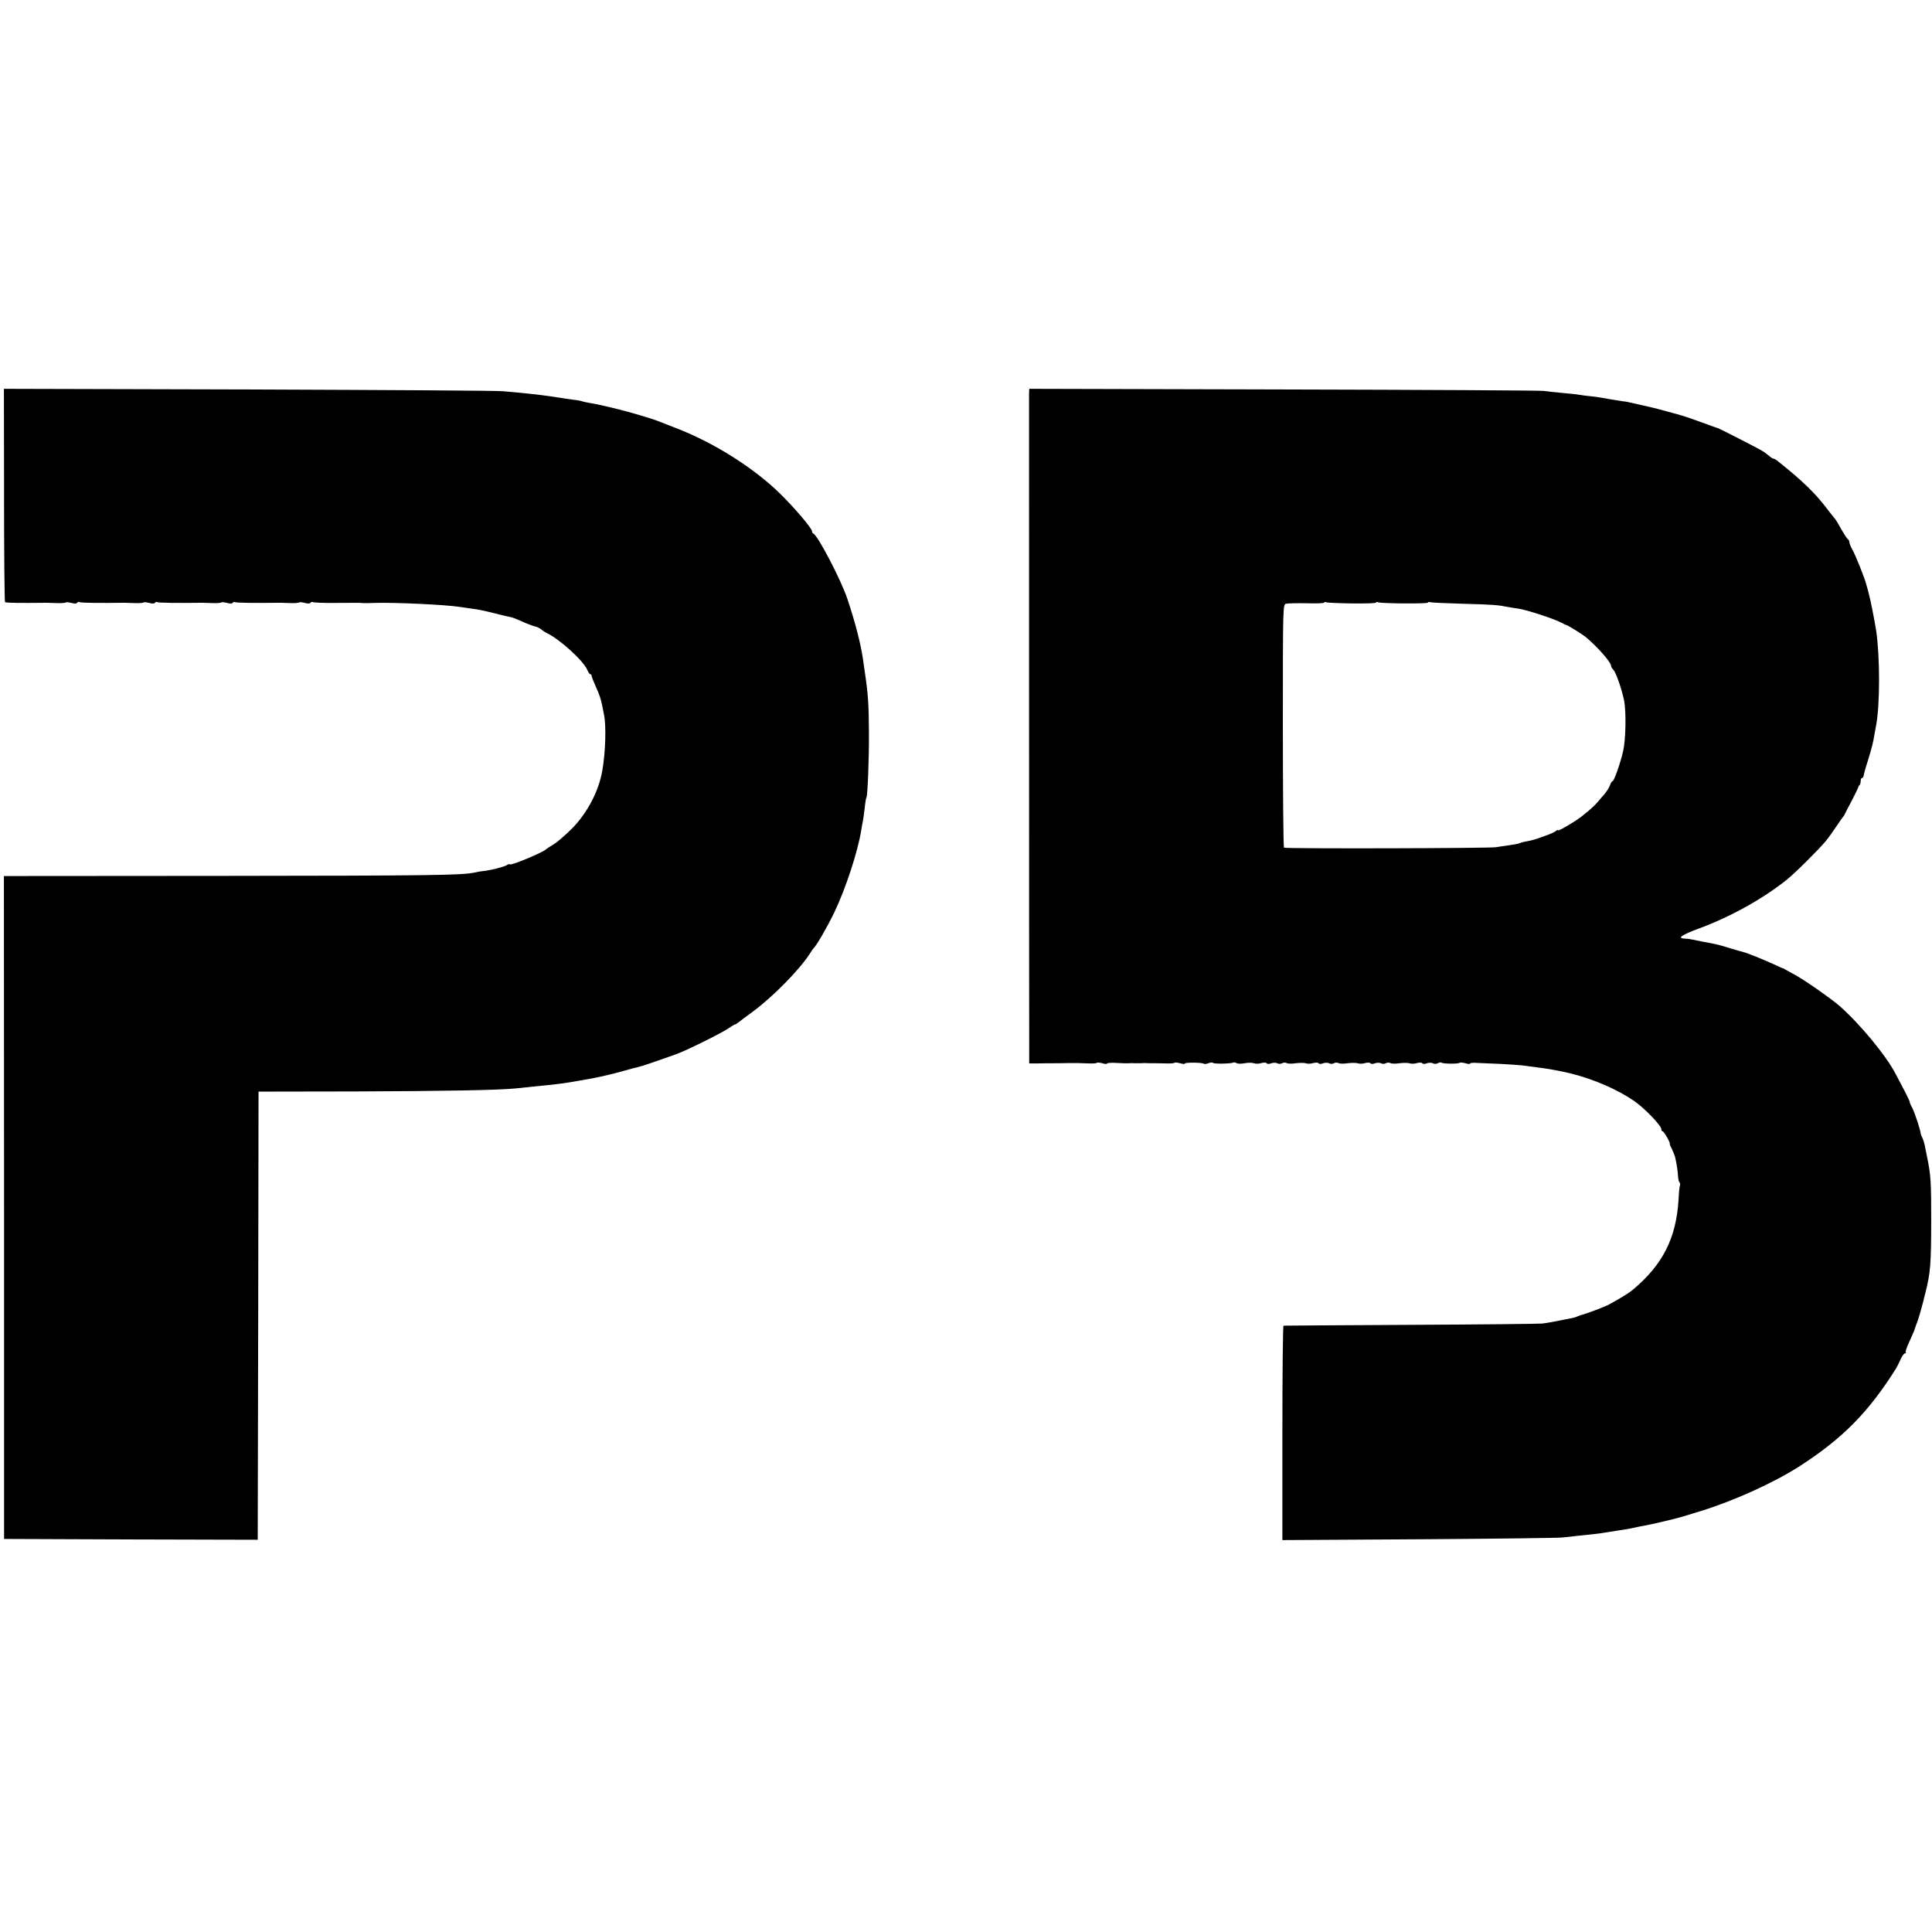
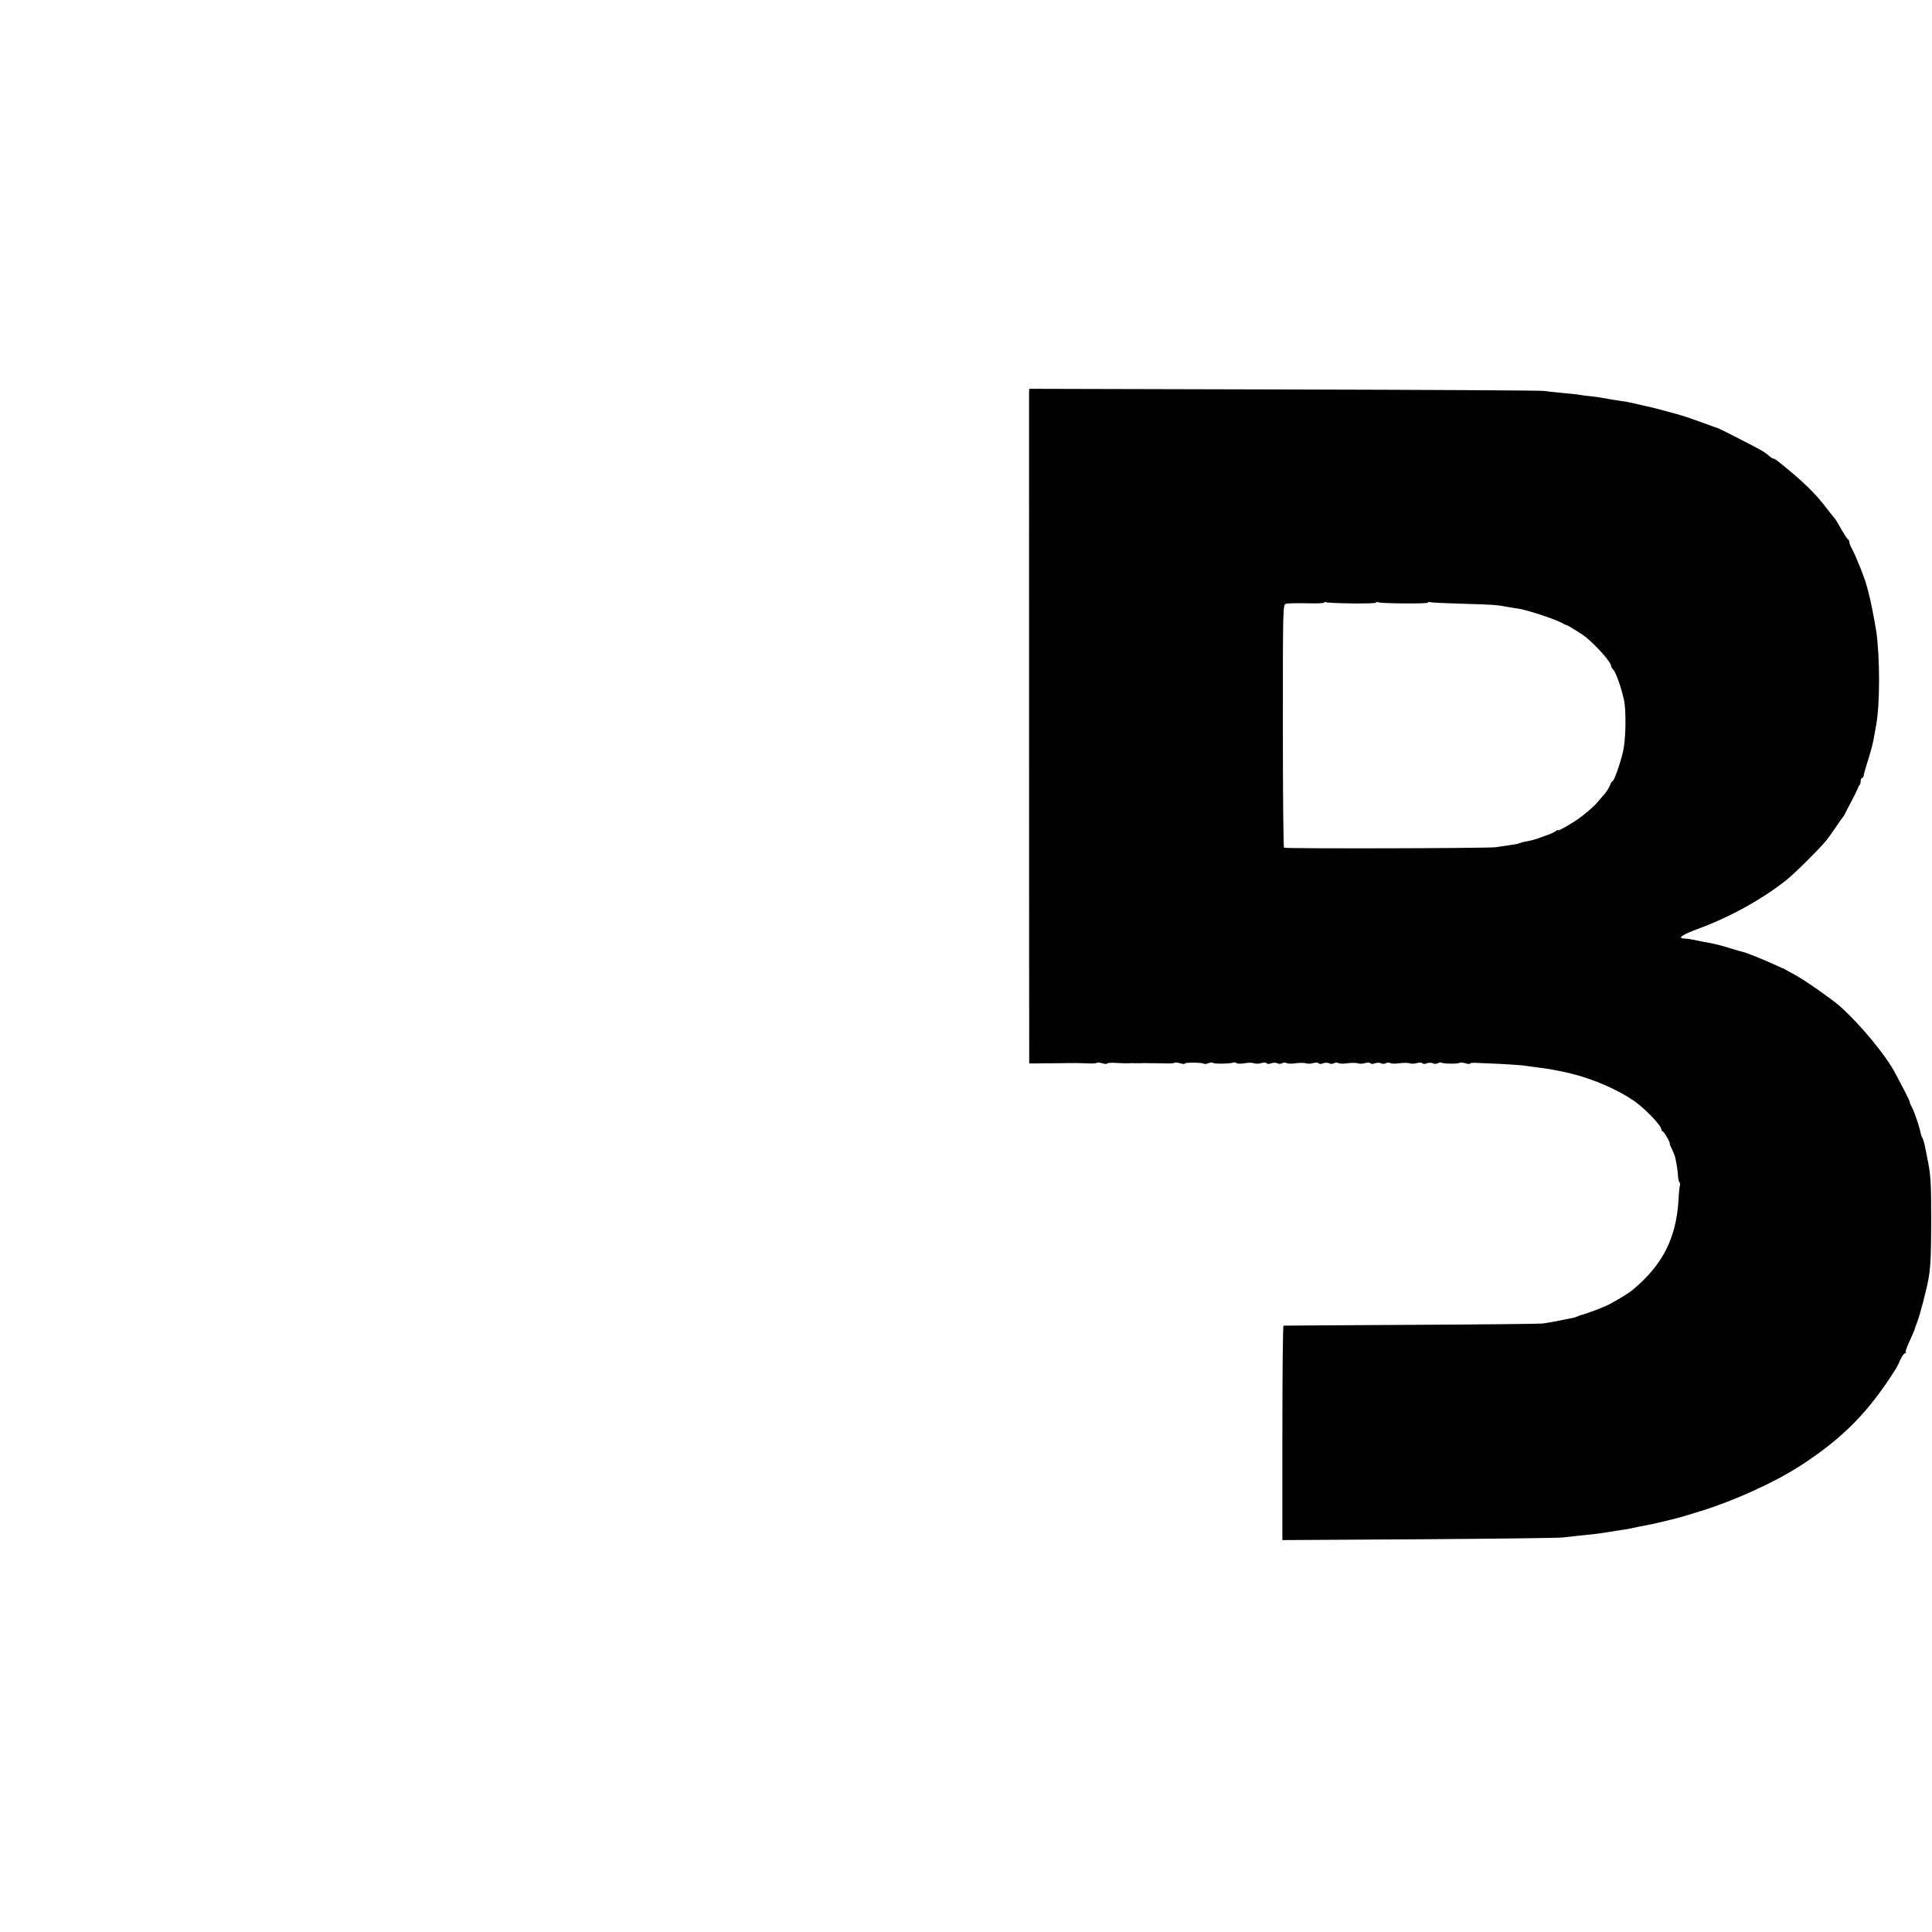
<svg xmlns="http://www.w3.org/2000/svg" version="1.0" width="1192pt" height="1192pt" viewBox="0 0 1192 1192" preserveAspectRatio="xMidYMid meet">
  <g transform="translate(0,1192) scale(0.1,-0.1)" fill="#000000" stroke="none">
-     <path d="M25 8866 c0 -360 3 -657 6 -661 6 -5 89 -6 259 -4 8 0 37 -1 63 -2 26 -1 50 1 53 4 3 3 19 1 35 -3 17 -5 31 -5 35 1 3 5 9 7 14 4 8 -5 132 -6 280 -4 8 0 37 -1 63 -2 26 -1 50 1 53 4 3 3 19 1 35 -3 17 -5 31 -5 35 1 3 5 9 7 14 4 8 -5 132 -6 280 -4 8 0 37 -1 63 -2 26 -1 50 1 53 4 3 3 19 1 35 -3 17 -5 31 -5 35 1 3 5 9 7 14 4 8 -5 132 -6 280 -4 8 0 37 -1 63 -2 26 -1 50 1 53 4 3 3 19 1 35 -3 17 -5 31 -5 35 1 3 5 9 7 14 4 6 -3 67 -6 137 -5 131 1 154 1 176 -1 6 -1 37 0 67 1 126 4 442 -11 530 -25 19 -3 53 -8 75 -11 23 -2 77 -13 120 -24 44 -11 91 -23 105 -25 25 -5 34 -9 105 -40 22 -9 48 -19 59 -21 10 -2 26 -10 35 -17 9 -8 23 -17 31 -21 80 -37 226 -169 253 -228 6 -15 15 -28 19 -28 5 0 8 -4 8 -10 0 -5 11 -33 24 -62 25 -56 32 -76 41 -120 3 -16 8 -40 11 -55 15 -69 10 -232 -10 -348 -22 -126 -91 -258 -185 -355 -42 -42 -94 -87 -116 -100 -22 -13 -42 -26 -45 -29 -16 -19 -216 -102 -224 -94 -3 3 -11 1 -18 -4 -12 -10 -110 -35 -153 -38 -11 -1 -33 -5 -50 -9 -75 -16 -272 -19 -1545 -20 l-1356 -1 1 -2045 0 -2045 782 -3 783 -2 0 32 c0 18 1 641 3 1383 l2 1350 600 1 c550 2 888 8 990 19 22 2 69 7 105 11 146 14 198 21 275 35 33 6 71 13 85 15 44 8 123 26 195 46 38 11 78 22 90 24 18 3 108 34 235 79 62 22 278 129 324 160 20 14 39 25 42 25 3 0 10 4 17 10 7 5 49 38 95 71 123 91 287 259 347 353 10 17 22 33 25 36 19 18 84 131 127 220 70 145 146 377 167 510 3 19 7 44 10 55 2 11 7 47 11 80 3 32 8 62 11 66 7 13 16 237 15 399 -1 180 -5 238 -27 385 -3 22 -8 54 -10 70 -15 98 -46 220 -96 370 -38 115 -182 391 -210 403 -5 2 -8 8 -8 14 0 18 -109 146 -200 235 -162 158 -408 313 -640 402 -47 18 -94 37 -105 41 -35 15 -184 59 -255 76 -8 2 -42 10 -75 18 -33 8 -77 17 -99 20 -21 4 -41 8 -45 10 -3 2 -28 7 -56 10 -27 4 -61 8 -75 11 -58 10 -169 24 -245 31 -33 3 -82 7 -110 10 -27 4 -732 8 -1565 11 l-1516 4 1 -655z" />
    <path d="M6349 9493 c0 -32 0 -4037 1 -4096 l0 -38 53 0 c51 1 69 1 105 1 9 0 44 0 77 1 33 0 65 0 70 0 6 0 31 -1 57 -2 27 -1 51 0 54 3 3 4 19 2 35 -2 16 -5 29 -6 29 -2 0 4 26 6 57 4 32 -2 67 -3 78 -2 11 1 27 1 35 0 8 0 24 0 35 0 11 1 26 1 33 1 13 -1 34 -1 55 -1 6 0 36 0 65 -1 29 -1 55 0 58 4 3 3 19 1 35 -3 16 -5 29 -6 29 -2 0 8 109 7 117 -1 3 -3 15 -2 28 3 13 5 26 6 29 2 7 -7 113 -5 124 2 5 3 14 1 21 -3 7 -5 29 -5 50 -1 20 4 46 4 57 0 10 -4 31 -4 46 1 15 4 30 4 33 -1 3 -5 15 -6 29 0 12 4 29 4 36 0 8 -5 21 -5 30 0 9 5 22 5 28 1 7 -4 32 -5 56 -1 24 3 51 3 62 0 10 -4 31 -4 46 1 15 4 30 4 33 -1 3 -5 15 -6 29 0 12 4 29 4 36 0 8 -5 21 -5 30 0 9 5 22 5 28 1 7 -4 32 -5 56 -1 24 3 51 3 62 0 10 -4 31 -4 46 1 15 4 30 4 33 -1 3 -5 15 -6 29 0 12 4 29 4 36 0 8 -5 21 -5 30 0 9 5 22 5 28 1 7 -4 32 -5 56 -1 24 3 51 3 62 0 10 -4 31 -4 46 1 15 4 30 4 33 -1 3 -5 15 -6 29 0 12 4 29 4 36 0 8 -5 21 -5 31 0 9 5 19 7 22 4 8 -8 106 -9 113 -1 3 3 19 1 35 -3 16 -5 29 -6 29 -2 0 4 19 6 42 4 24 -1 88 -4 143 -6 55 -3 116 -7 135 -9 19 -3 60 -8 90 -12 62 -7 146 -22 215 -39 142 -36 289 -100 392 -172 64 -46 163 -149 163 -171 0 -7 3 -13 8 -13 8 0 49 -71 44 -77 -1 -2 5 -17 14 -34 8 -17 18 -41 20 -52 10 -45 15 -83 17 -114 1 -17 5 -34 9 -38 4 -4 5 -12 3 -18 -3 -7 -7 -48 -9 -92 -15 -236 -98 -398 -280 -551 -23 -20 -65 -46 -146 -91 -27 -15 -142 -59 -180 -68 -3 -1 -12 -5 -20 -8 -8 -4 -26 -9 -40 -11 -14 -3 -34 -7 -45 -9 -49 -10 -102 -20 -130 -23 -16 -2 -381 -6 -810 -8 -429 -2 -783 -5 -786 -5 -4 -1 -7 -298 -7 -662 l0 -661 842 5 c462 3 861 8 886 11 25 3 70 8 100 11 90 9 125 13 161 19 19 3 50 8 69 11 49 7 91 14 120 21 14 3 36 8 50 10 43 7 203 45 235 55 17 5 68 21 115 35 208 64 455 176 615 279 263 170 422 330 592 600 7 11 20 37 29 58 9 20 21 37 27 37 6 0 8 3 5 6 -4 3 7 34 24 70 16 35 31 69 32 76 2 7 8 25 14 39 9 23 25 78 38 129 2 8 8 35 15 60 30 122 33 170 34 430 0 250 -2 288 -25 400 -6 30 -13 66 -16 79 -3 13 -9 31 -13 40 -5 9 -9 19 -10 24 -2 24 -36 128 -52 160 -11 20 -18 37 -16 37 2 0 -11 28 -29 63 -18 34 -45 85 -60 114 -58 111 -217 304 -345 417 -55 47 -207 154 -274 191 -27 15 -54 30 -60 33 -5 4 -12 7 -15 8 -3 0 -27 11 -55 24 -68 31 -167 71 -186 75 -9 2 -46 13 -84 24 -69 22 -82 25 -175 42 -30 6 -62 12 -70 14 -8 2 -25 4 -38 4 -47 2 -14 24 92 63 190 70 390 181 536 297 51 40 200 188 244 241 16 19 45 60 65 90 20 30 39 57 42 60 3 3 8 10 10 15 2 6 22 44 44 85 21 41 39 78 40 82 0 3 3 10 8 14 4 4 7 16 7 26 0 10 4 18 8 18 5 0 9 6 10 13 0 6 12 50 27 96 25 83 32 109 41 166 3 17 7 41 10 55 23 127 23 413 0 575 -11 70 -35 193 -48 240 -6 22 -12 45 -14 50 -7 32 -68 185 -85 213 -10 18 -19 39 -19 47 0 7 -4 15 -8 17 -5 2 -23 30 -42 63 -18 33 -36 62 -39 65 -4 3 -25 30 -48 60 -73 97 -154 175 -306 296 -9 8 -21 14 -25 14 -5 0 -17 8 -28 18 -11 9 -29 23 -40 29 -21 14 -266 139 -274 141 -3 0 -18 6 -35 12 -48 18 -169 61 -185 65 -8 3 -49 14 -90 25 -41 12 -86 23 -99 26 -13 3 -50 11 -83 19 -32 7 -61 14 -63 14 -3 1 -7 2 -10 2 -3 1 -13 2 -22 3 -27 4 -115 18 -138 23 -11 2 -38 6 -60 8 -22 2 -53 6 -70 9 -16 3 -66 8 -110 12 -44 4 -93 9 -110 12 -16 3 -738 7 -1602 9 l-1573 4 -1 -28z m1994 -1296 c81 -1 147 1 147 5 0 4 6 5 13 2 22 -8 307 -10 307 -2 0 4 6 5 13 3 6 -3 98 -7 202 -10 186 -5 214 -7 285 -21 19 -3 45 -8 57 -9 51 -7 222 -63 267 -87 11 -7 23 -12 26 -13 10 0 103 -58 128 -79 73 -62 152 -153 152 -174 0 -6 6 -17 14 -24 16 -17 50 -114 66 -188 14 -71 11 -243 -6 -316 -17 -74 -56 -184 -65 -184 -4 0 -9 -8 -13 -17 -6 -21 -24 -49 -46 -73 -8 -9 -22 -26 -31 -36 -26 -32 -91 -87 -137 -117 -67 -43 -112 -67 -112 -59 0 4 -4 2 -8 -3 -4 -6 -36 -21 -72 -33 -62 -23 -78 -27 -127 -36 -13 -3 -26 -7 -30 -9 -5 -3 -33 -8 -63 -12 -30 -4 -66 -10 -80 -12 -36 -7 -1299 -10 -1308 -3 -4 3 -7 342 -7 753 0 740 0 748 20 752 11 3 68 4 128 3 59 -2 107 0 107 4 0 4 6 5 13 2 8 -3 80 -6 160 -7z" />
  </g>
</svg>